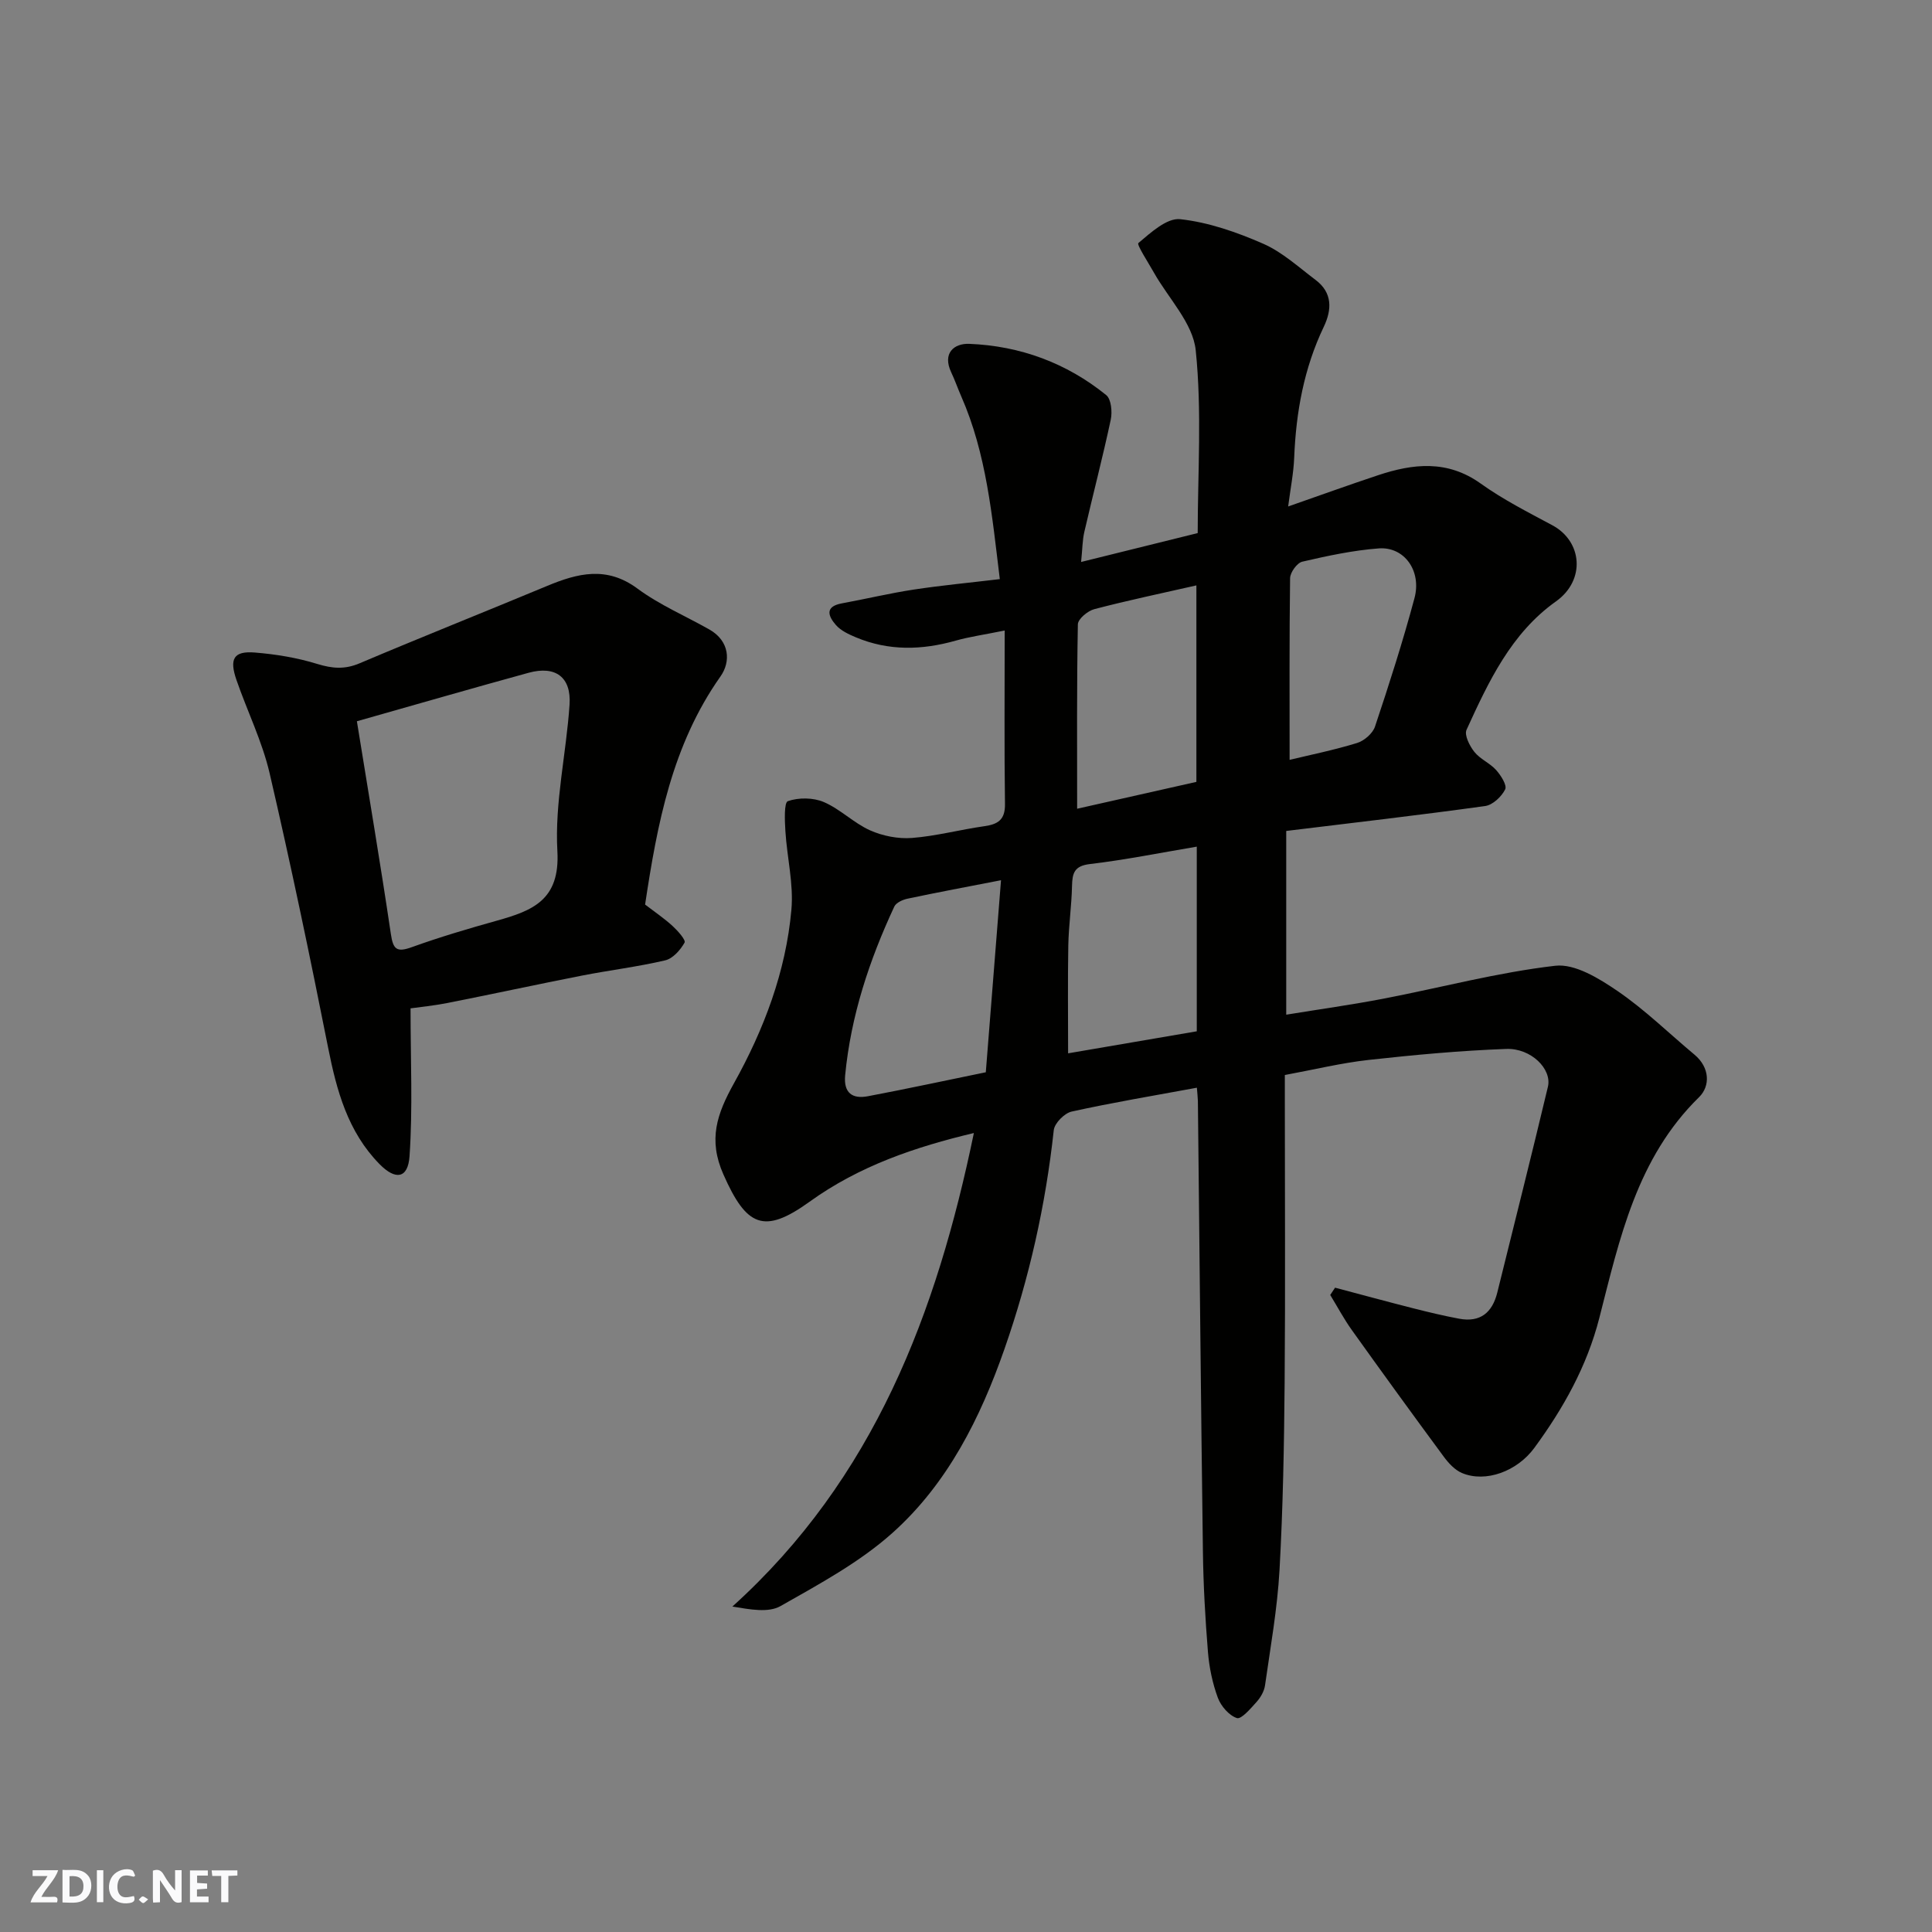
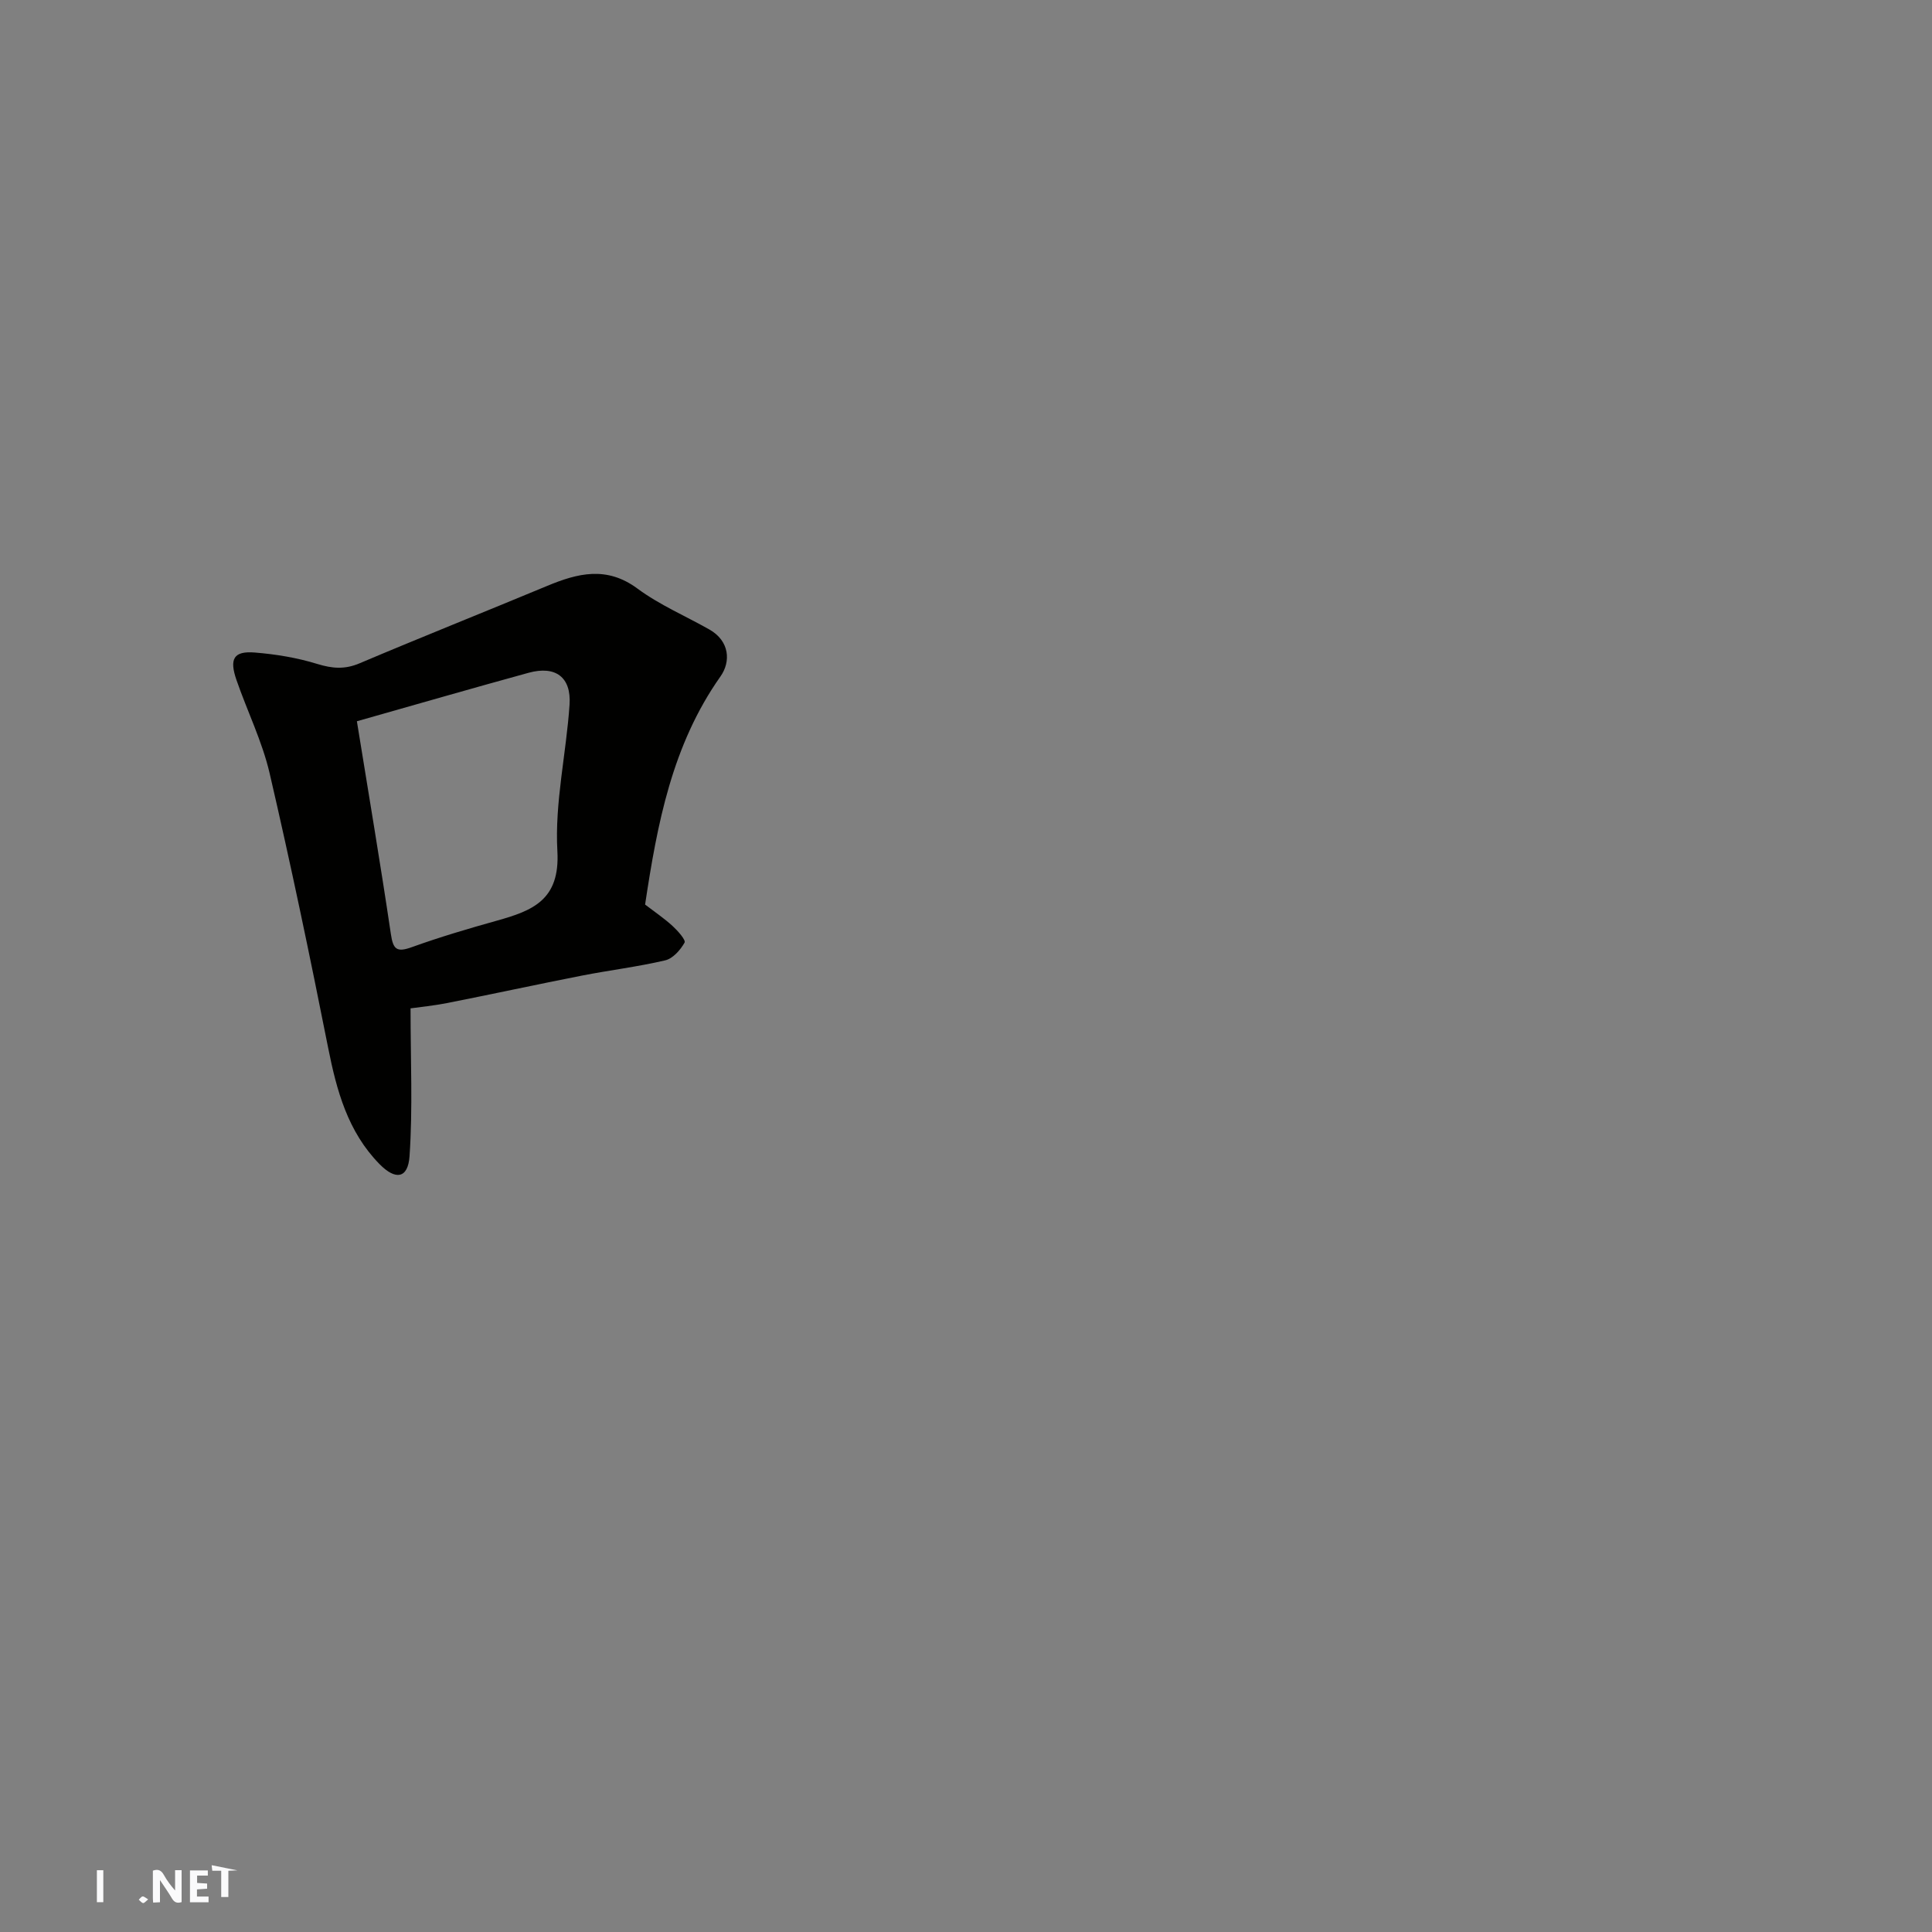
<svg xmlns="http://www.w3.org/2000/svg" enable-background="new 0 0 400 400" viewBox="0 0 400 400">
  <rect x="0" y="0" width="400" height="400" fill="#808080" stroke="none" />
  <g fill="#fafafb">
    <path d="m37.59 393.81c-.92.31-1.52.05-2-.78-.7-1.2-1.52-2.34-2.47-3.78v4.59c-.55.03-.95.05-1.41.07-.03-.37-.06-.64-.06-.91 0-1.91 0-3.81 0-5.7 1.13-.41 1.77-.03 2.29.91.62 1.11 1.38 2.14 2.31 3.19v-4.2h1.35v6.61z" />
-     <path d="m12.94 393.88v-6.75c1.9.19 3.93-.54 5.37 1.29.8 1.01.78 2.88.03 3.97-1.37 1.97-3.4 1.51-5.4 1.49m1.45-1.22c2.04.12 2.92-.58 2.89-2.21-.03-1.51-.98-2.19-2.89-2z" />
-     <path d="m11.81 393.87h-5.49c.68-2.18 2.47-3.48 3.51-5.45h-3.08v-1.21h5.29c-.71 2.13-2.44 3.48-3.47 5.51.86 0 1.63.04 2.39-.01.79-.05 1.14.21.85 1.16" />
    <path d="m39.33 393.86v-6.61h3.7v1.07h-2.22v1.52c.68.04 1.34.09 2.07.13v1.07c-.72.05-1.38.09-2.1.14v1.48h2.4v1.19h-3.85z" />
-     <path d="m27.71 388.56c-1.15-.3-2.46-.61-3.1.64-.37.73-.41 1.93-.06 2.67.63 1.35 1.99.93 3.17.68.35.94-.01 1.32-.93 1.46-1.62.25-3.05-.27-3.76-1.48-.73-1.24-.6-3.03.31-4.17.88-1.11 2.71-1.7 4-1.16.32.13.44.74.65 1.12-.1.08-.19.16-.28.24" />
-     <path d="m49.15 387.24v1.07c-.59.02-1.17.05-1.87.08v5.44h-1.48v-5.44h-1.85c-.05-.4-.08-.73-.13-1.15z" />
+     <path d="m49.15 387.24c-.59.02-1.17.05-1.87.08v5.44h-1.48v-5.44h-1.85c-.05-.4-.08-.73-.13-1.15z" />
    <path d="m20.06 387.21h1.33v6.62h-1.33z" />
    <path d="m30.68 393.25c-.49.38-.8.79-1.05.76-.32-.05-.6-.45-.9-.7.26-.24.51-.64.8-.67.29-.04.62.3 1.15.61" />
  </g>
-   <path d="m247.8 225.2c-9 1.66-17.52 3.08-25.93 4.94-1.49.33-3.55 2.41-3.7 3.86-1.68 15.47-5.06 30.55-10.18 45.22-5 14.33-11.79 27.92-23.19 38.13-6.81 6.1-15.16 10.61-23.2 15.17-2.52 1.43-6.27.71-9.97.1 29.36-26.51 42.3-60.83 50-98.04-12.05 2.87-23.68 6.77-34.01 14.22-9.5 6.85-13.09 5.1-17.84-5.63-3.22-7.26-1.34-12.56 2.19-18.91 6.19-11.11 10.74-23.1 11.88-35.91.48-5.33-.9-10.81-1.24-16.23-.14-2.17-.3-5.97.51-6.25 2.23-.78 5.26-.75 7.45.19 3.4 1.46 6.18 4.33 9.56 5.85 2.63 1.17 5.82 1.8 8.68 1.58 5.02-.39 9.95-1.72 14.96-2.43 2.85-.4 4.35-1.33 4.3-4.61-.16-11.58-.06-23.17-.06-35.91-4.32.88-7.28 1.29-10.12 2.09-7 1.99-13.9 2.17-20.69-.68-1.48-.62-3.1-1.37-4.12-2.53-1.55-1.77-2.45-3.83 1.22-4.5 4.96-.91 9.87-2.09 14.85-2.85 5.8-.88 11.65-1.43 17.85-2.17-1.61-13.12-2.74-25.9-7.99-37.85-.72-1.64-1.3-3.34-2.07-4.96-1.88-3.99.61-6.03 3.74-5.9 10.52.42 20.13 3.95 28.35 10.61 1.04.84 1.28 3.48.94 5.09-1.66 7.78-3.68 15.48-5.47 23.23-.4 1.72-.39 3.52-.67 6.23 8.27-2.05 15.9-3.94 24.14-5.98 0-12.33.9-25.21-.41-37.86-.58-5.6-5.65-10.73-8.66-16.08-1.18-2.1-3.59-5.79-3.21-6.11 2.56-2.16 5.91-5.24 8.66-4.94 5.86.64 11.72 2.69 17.18 5.08 3.95 1.73 7.32 4.84 10.84 7.49 3.53 2.65 3.4 6.16 1.7 9.72-4.1 8.57-5.74 17.65-6.12 27.06-.13 3.24-.78 6.46-1.25 10.13 6.57-2.29 12.53-4.45 18.55-6.45 7.32-2.44 14.4-3.24 21.32 1.71 4.63 3.31 9.77 5.92 14.81 8.62 6.26 3.35 6.92 11.4.77 15.77-9.29 6.6-13.97 16.63-18.52 26.59-.5 1.09.64 3.34 1.62 4.57 1.19 1.5 3.21 2.31 4.5 3.75.99 1.1 2.3 3.16 1.88 4.01-.74 1.5-2.57 3.23-4.14 3.45-13.62 1.89-27.28 3.46-41.19 5.16v38.04c6.85-1.12 13.56-2.05 20.21-3.33 11.83-2.28 23.55-5.42 35.48-6.8 4.09-.47 9.09 2.63 12.9 5.23 5.67 3.87 10.64 8.76 15.94 13.18 3.19 2.66 3.28 6.5.95 8.79-12.9 12.62-16.46 29.32-20.66 45.73-2.56 9.99-7.44 18.7-13.46 26.9-3.55 4.84-10.08 7.26-14.98 5.19-1.48-.63-2.79-2.05-3.78-3.4-6.4-8.67-12.73-17.4-19-26.17-1.66-2.32-3-4.85-4.49-7.29.33-.5.67-1.01 1-1.51 5.38 1.42 10.75 2.89 16.15 4.26 3.15.8 6.32 1.56 9.52 2.16 4.38.83 6.89-1.25 7.92-5.42 3.51-14.2 7.09-28.37 10.48-42.6.87-3.66-3.49-8.02-8.63-7.83-9.52.35-19.04 1.23-28.52 2.28-5.65.63-11.21 1.99-17.32 3.12v5.23c0 19.49.12 38.99-.04 58.48-.11 12.93-.34 25.88-1.06 38.79-.45 7.99-1.87 15.92-3 23.86-.17 1.22-.92 2.52-1.77 3.46-1.21 1.35-3.14 3.61-4.05 3.32-1.64-.54-3.31-2.48-3.95-4.21-1.11-3.01-1.79-6.29-2.05-9.5-.56-6.91-.95-13.85-1.04-20.79-.42-31.09-.7-62.19-1.04-93.28-.03-.86-.13-1.67-.21-2.73zm-43.7-3.2c1.08-13.66 2.11-26.67 3.15-39.76-6.95 1.35-13.16 2.51-19.34 3.82-1.01.21-2.37.82-2.75 1.63-5.18 11.11-9 22.64-10.18 34.93-.35 3.68 1.5 4.96 4.73 4.34 8.09-1.53 16.14-3.27 24.39-4.96zm43.68-46.71c-7.61 1.28-14.82 2.74-22.11 3.6-3.26.38-3.66 1.88-3.72 4.54-.09 4.11-.69 8.2-.77 12.31-.13 7.34-.04 14.68-.04 22.34 8.51-1.46 17.47-2.99 26.64-4.56 0-12.61 0-25.21 0-38.23zm-.08-13.41c0-13.85 0-27.23 0-40.68-7.25 1.65-14.24 3.11-21.14 4.92-1.37.36-3.38 2.04-3.4 3.14-.24 12.72-.15 25.45-.15 38.18 7.81-1.76 16.31-3.67 24.69-5.56zm19.3-4.56c4.18-1.01 9.14-2.01 13.96-3.49 1.48-.45 3.25-1.98 3.72-3.4 2.94-8.79 5.77-17.63 8.17-26.58 1.52-5.67-2.11-10.7-7.39-10.31-5.32.4-10.62 1.54-15.84 2.75-1.08.25-2.5 2.22-2.52 3.41-.17 12.44-.1 24.86-.1 37.62z" fill="#010100" />
  <path d="m133.56 187.28c2.13 1.63 4.03 2.91 5.7 4.45 1.07.98 2.77 2.89 2.47 3.43-.86 1.53-2.42 3.3-4.01 3.67-5.7 1.34-11.55 2.04-17.3 3.17-9.26 1.82-18.48 3.82-27.74 5.65-2.82.56-5.69.84-7.68 1.12 0 10.77.47 20.73-.21 30.61-.32 4.63-2.89 5.03-6.22 1.63-6.56-6.69-8.87-15.2-10.64-24.12-3.77-18.99-7.73-37.95-12.11-56.81-1.54-6.6-4.63-12.84-6.86-19.29-1.53-4.42-.56-6.04 3.8-5.69s8.78 1.08 12.95 2.37c3.1.95 5.68 1.16 8.74-.14 12.88-5.46 25.88-10.63 38.8-16.01 6.36-2.65 12.35-4.18 18.73.54 4.55 3.37 9.9 5.65 14.87 8.46 4.23 2.39 4.48 6.66 2.33 9.71-10.05 14.23-13.11 30.6-15.62 47.25zm-59.67-37.95c2.43 15.05 4.88 29.51 7.03 44.02.47 3.17 1.17 3.89 4.31 2.76 5.79-2.09 11.71-3.84 17.65-5.5 7.37-2.06 13.09-4.26 12.52-14.38-.57-10.03 1.84-20.21 2.52-30.35.38-5.7-2.92-8.11-8.47-6.59-11.74 3.22-23.42 6.6-35.56 10.04z" fill="#010100" />
</svg>